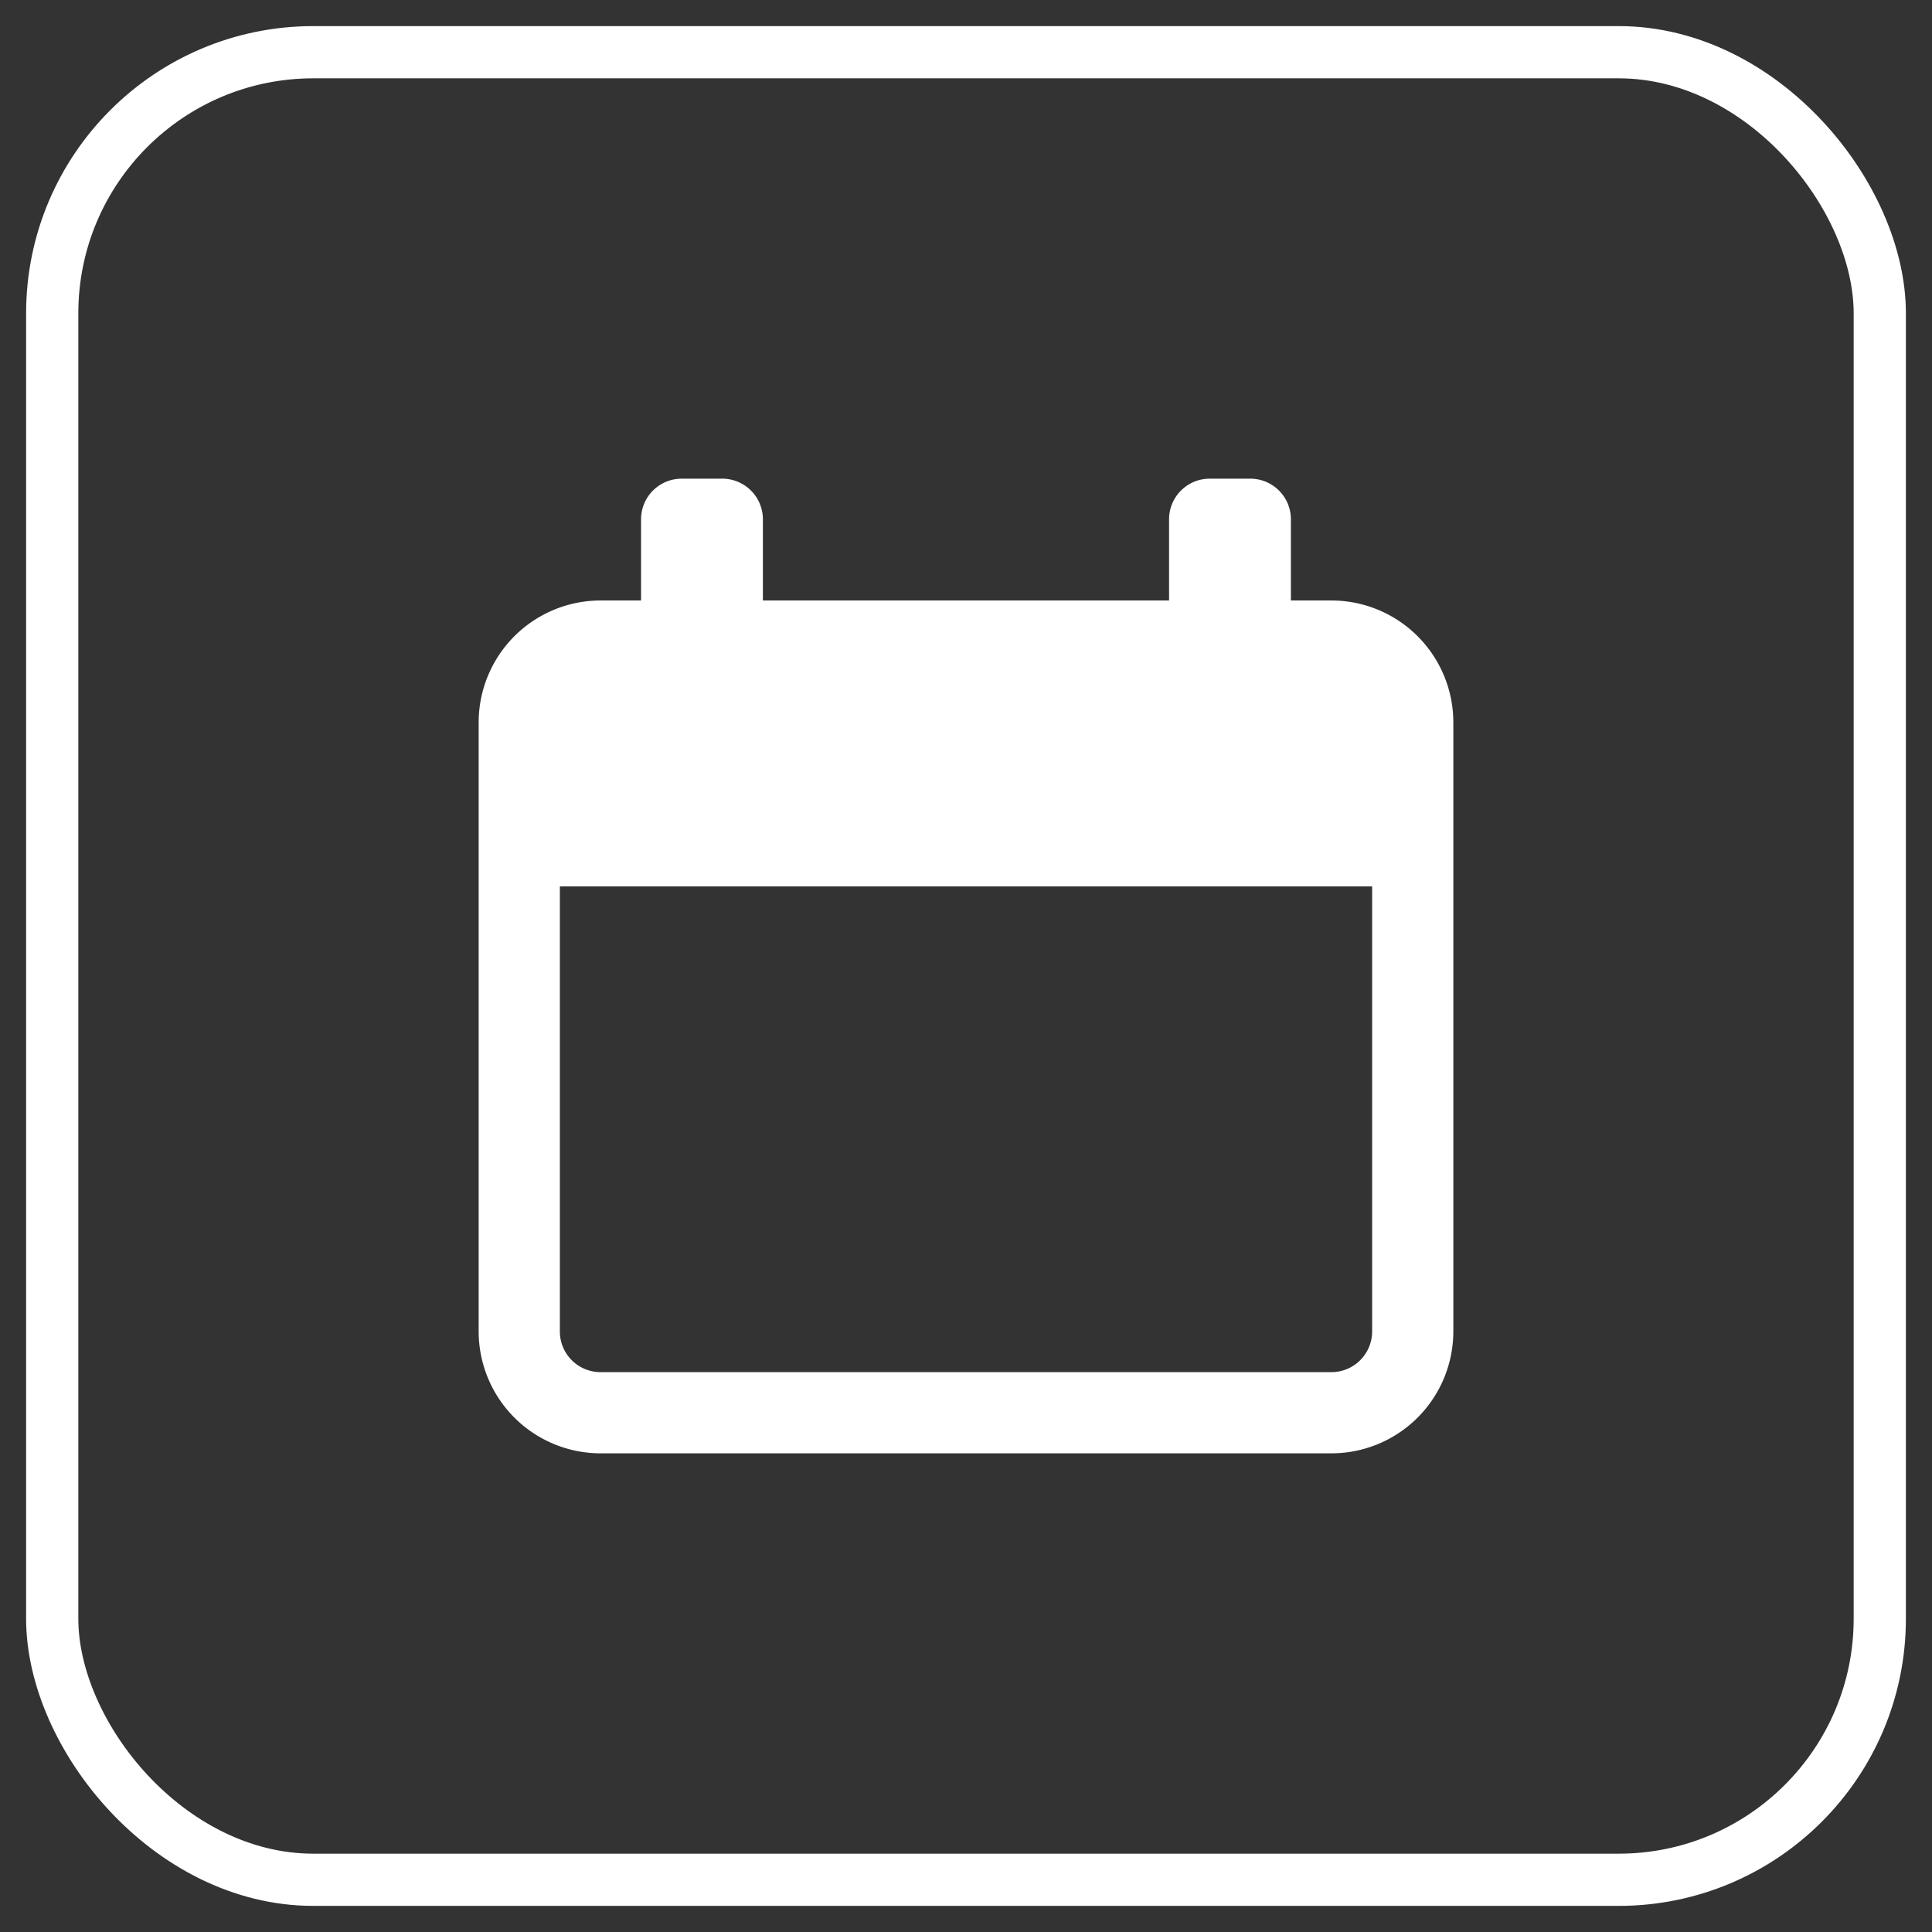
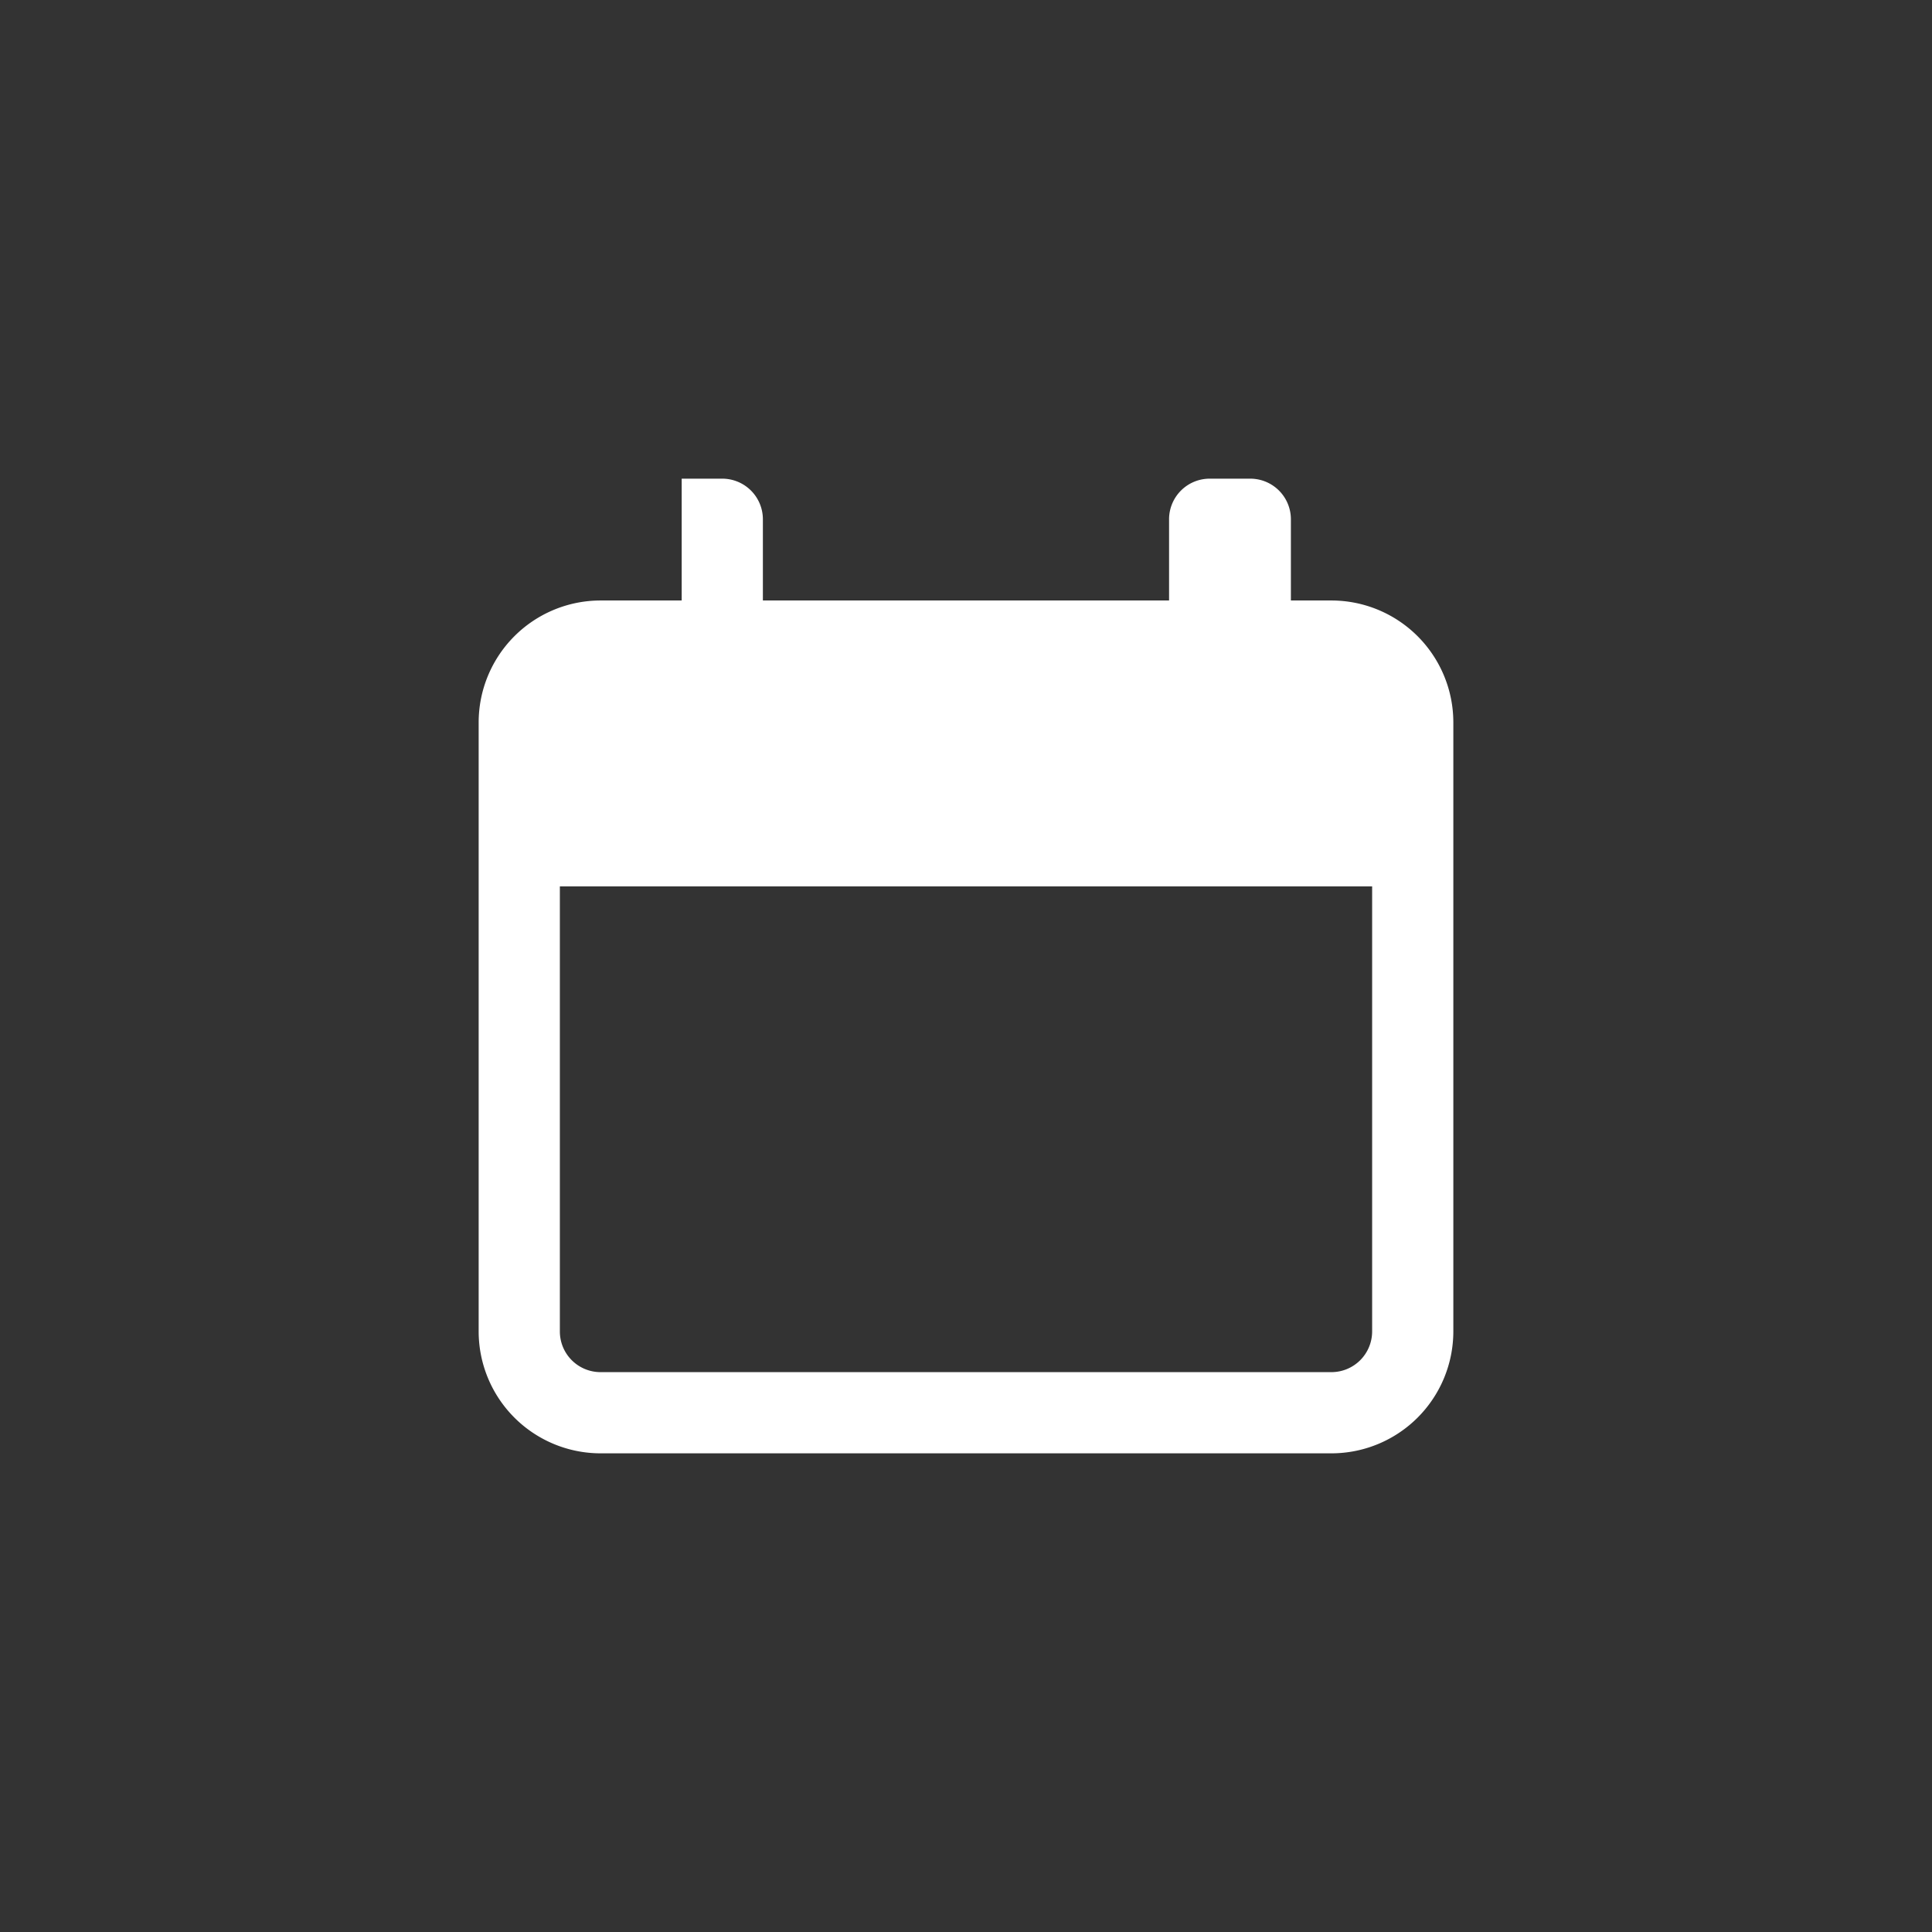
<svg xmlns="http://www.w3.org/2000/svg" width="37" height="37">
  <rect width="100%" height="100%" fill="#333333" stroke="none" />
  <g transform="translate(1 1)" fill="none" fill-rule="evenodd">
-     <rect stroke="#FFF" width="35" height="35" rx="5" />
-     <path d="M24.5 10.5h-.778V8.944a.778.778 0 00-.778-.777h-.777a.778.778 0 00-.778.777V10.5H13.61V8.944a.778.778 0 00-.778-.777h-.777a.778.778 0 00-.778.777V10.5H10.5a2.336 2.336 0 00-2.333 2.333V24.5a2.336 2.336 0 002.333 2.333h14a2.336 2.336 0 002.333-2.333V12.833A2.336 2.336 0 0024.5 10.5zm.778 14a.78.78 0 01-.778.778h-14a.779.779 0 01-.778-.778v-8.524h15.556V24.5z" fill="#FFF" fill-rule="nonzero" />
+     <path d="M24.5 10.5h-.778V8.944a.778.778 0 00-.778-.777h-.777a.778.778 0 00-.778.777V10.5H13.61V8.944a.778.778 0 00-.778-.777h-.777V10.5H10.5a2.336 2.336 0 00-2.333 2.333V24.5a2.336 2.336 0 002.333 2.333h14a2.336 2.336 0 002.333-2.333V12.833A2.336 2.336 0 0024.5 10.5zm.778 14a.78.78 0 01-.778.778h-14a.779.779 0 01-.778-.778v-8.524h15.556V24.5z" fill="#FFF" fill-rule="nonzero" />
  </g>
</svg>